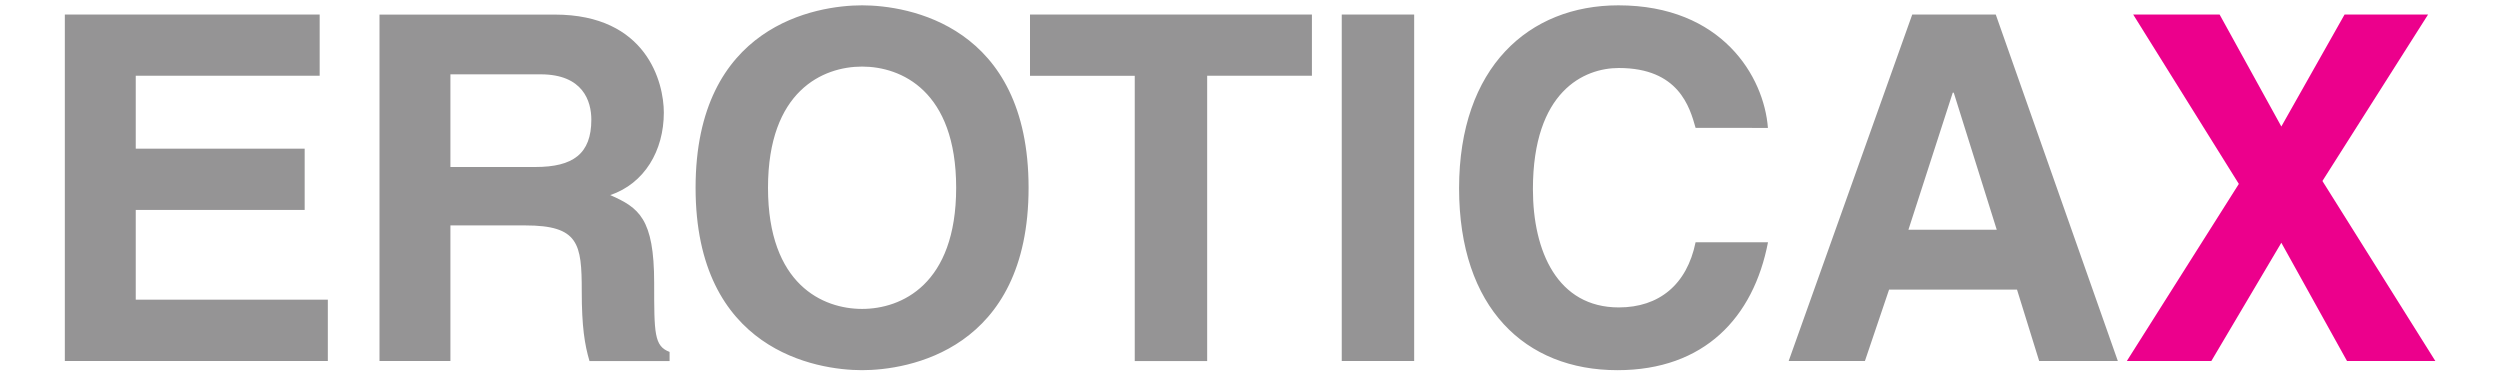
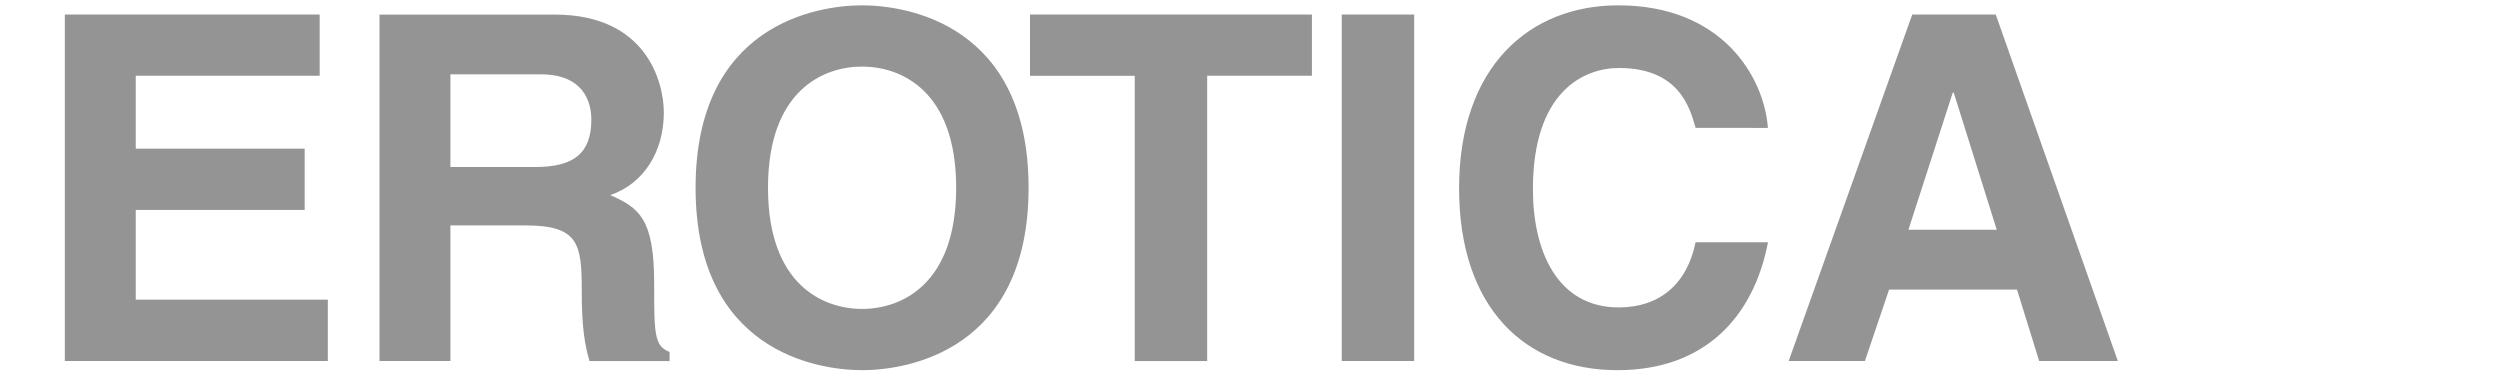
<svg xmlns="http://www.w3.org/2000/svg" version="1.1" id="Layer_1" x="0px" y="0px" viewBox="0 0 3000 465" style="enable-background:new 0 0 3000 465;" xml:space="preserve">
  <style type="text/css">
	.st0{fill-rule:evenodd;clip-rule:evenodd;fill:#EC008C;}
	.st1{fill-rule:evenodd;clip-rule:evenodd;fill:#959495;}
</style>
-   <path id="X" class="st0" d="M2786.9,217.2l126.8-199.8h-100.2l-75.9,134.4l-74.1-134.4h-103.7l126.8,203.3l-134.4,212.5h101.4  l84-141.9l78.8,141.9h106L2786.9,217.2z" />
  <path id="EROTICA" class="st1" d="M383.6,17.4H77.8v415.8h315.6v-73.6H162.9V251.9h202.7v-73.5H162.9V90.9h220.7V17.4z M455.4,433.2  h85.1V270.5h89.8c64.3,0,67.8,22,67.8,78.8c0,42.9,3.5,64.3,9.3,84h96.1v-11c-18.5-7-18.5-22-18.5-82.8c0-77.6-18.5-90.3-52.7-105.4  c41.1-13.9,64.3-53.3,64.3-99c0-35.9-20.3-117.6-130.9-117.6H455.4L455.4,433.2L455.4,433.2z M540.5,200.4V89.2h108.3  c51,0,60.8,32.4,60.8,54.4c0,41.1-22,56.8-67.2,56.8L540.5,200.4L540.5,200.4z M834.7,225.3c0,195.2,144.8,218.9,199.8,218.9  s199.8-23.7,199.8-218.9S1089.5,6.4,1034.5,6.4S834.7,30.1,834.7,225.3L834.7,225.3z M921.6,225.3c0-116.4,66-145.4,112.9-145.4  s112.9,29,112.9,145.4s-66,145.4-112.9,145.4S921.6,341.7,921.6,225.3L921.6,225.3z M1448.6,90.9h125.7V17.4H1236v73.6h125.7v342.3  h86.9L1448.6,90.9L1448.6,90.9z M1697,17.4h-86.9v415.8h86.9V17.4L1697,17.4z M2121.5,153.5c-4.6-61.4-55-147.1-179.5-147.1  c-107.2,0-191.1,74.1-191.1,219.5c0,143.6,79.3,218.3,190,218.3c104.2,0,163.3-63.1,180.7-153.5h-86.9c-10.4,51-44,78.2-92.1,78.2  c-73.6,0-103.1-67.2-103.1-141.9c0-117.6,61.4-145.4,103.1-145.4c71.8,0,85.1,46.9,92.1,71.8L2121.5,153.5L2121.5,153.5z   M2266.9,347.5h153.5l26.6,85.7h94.4L2394.9,17.4h-100.2l-148.3,415.8h91.5L2266.9,347.5z M2343.3,111.2h1.2l51.6,164.5h-106  L2343.3,111.2z" />
</svg>